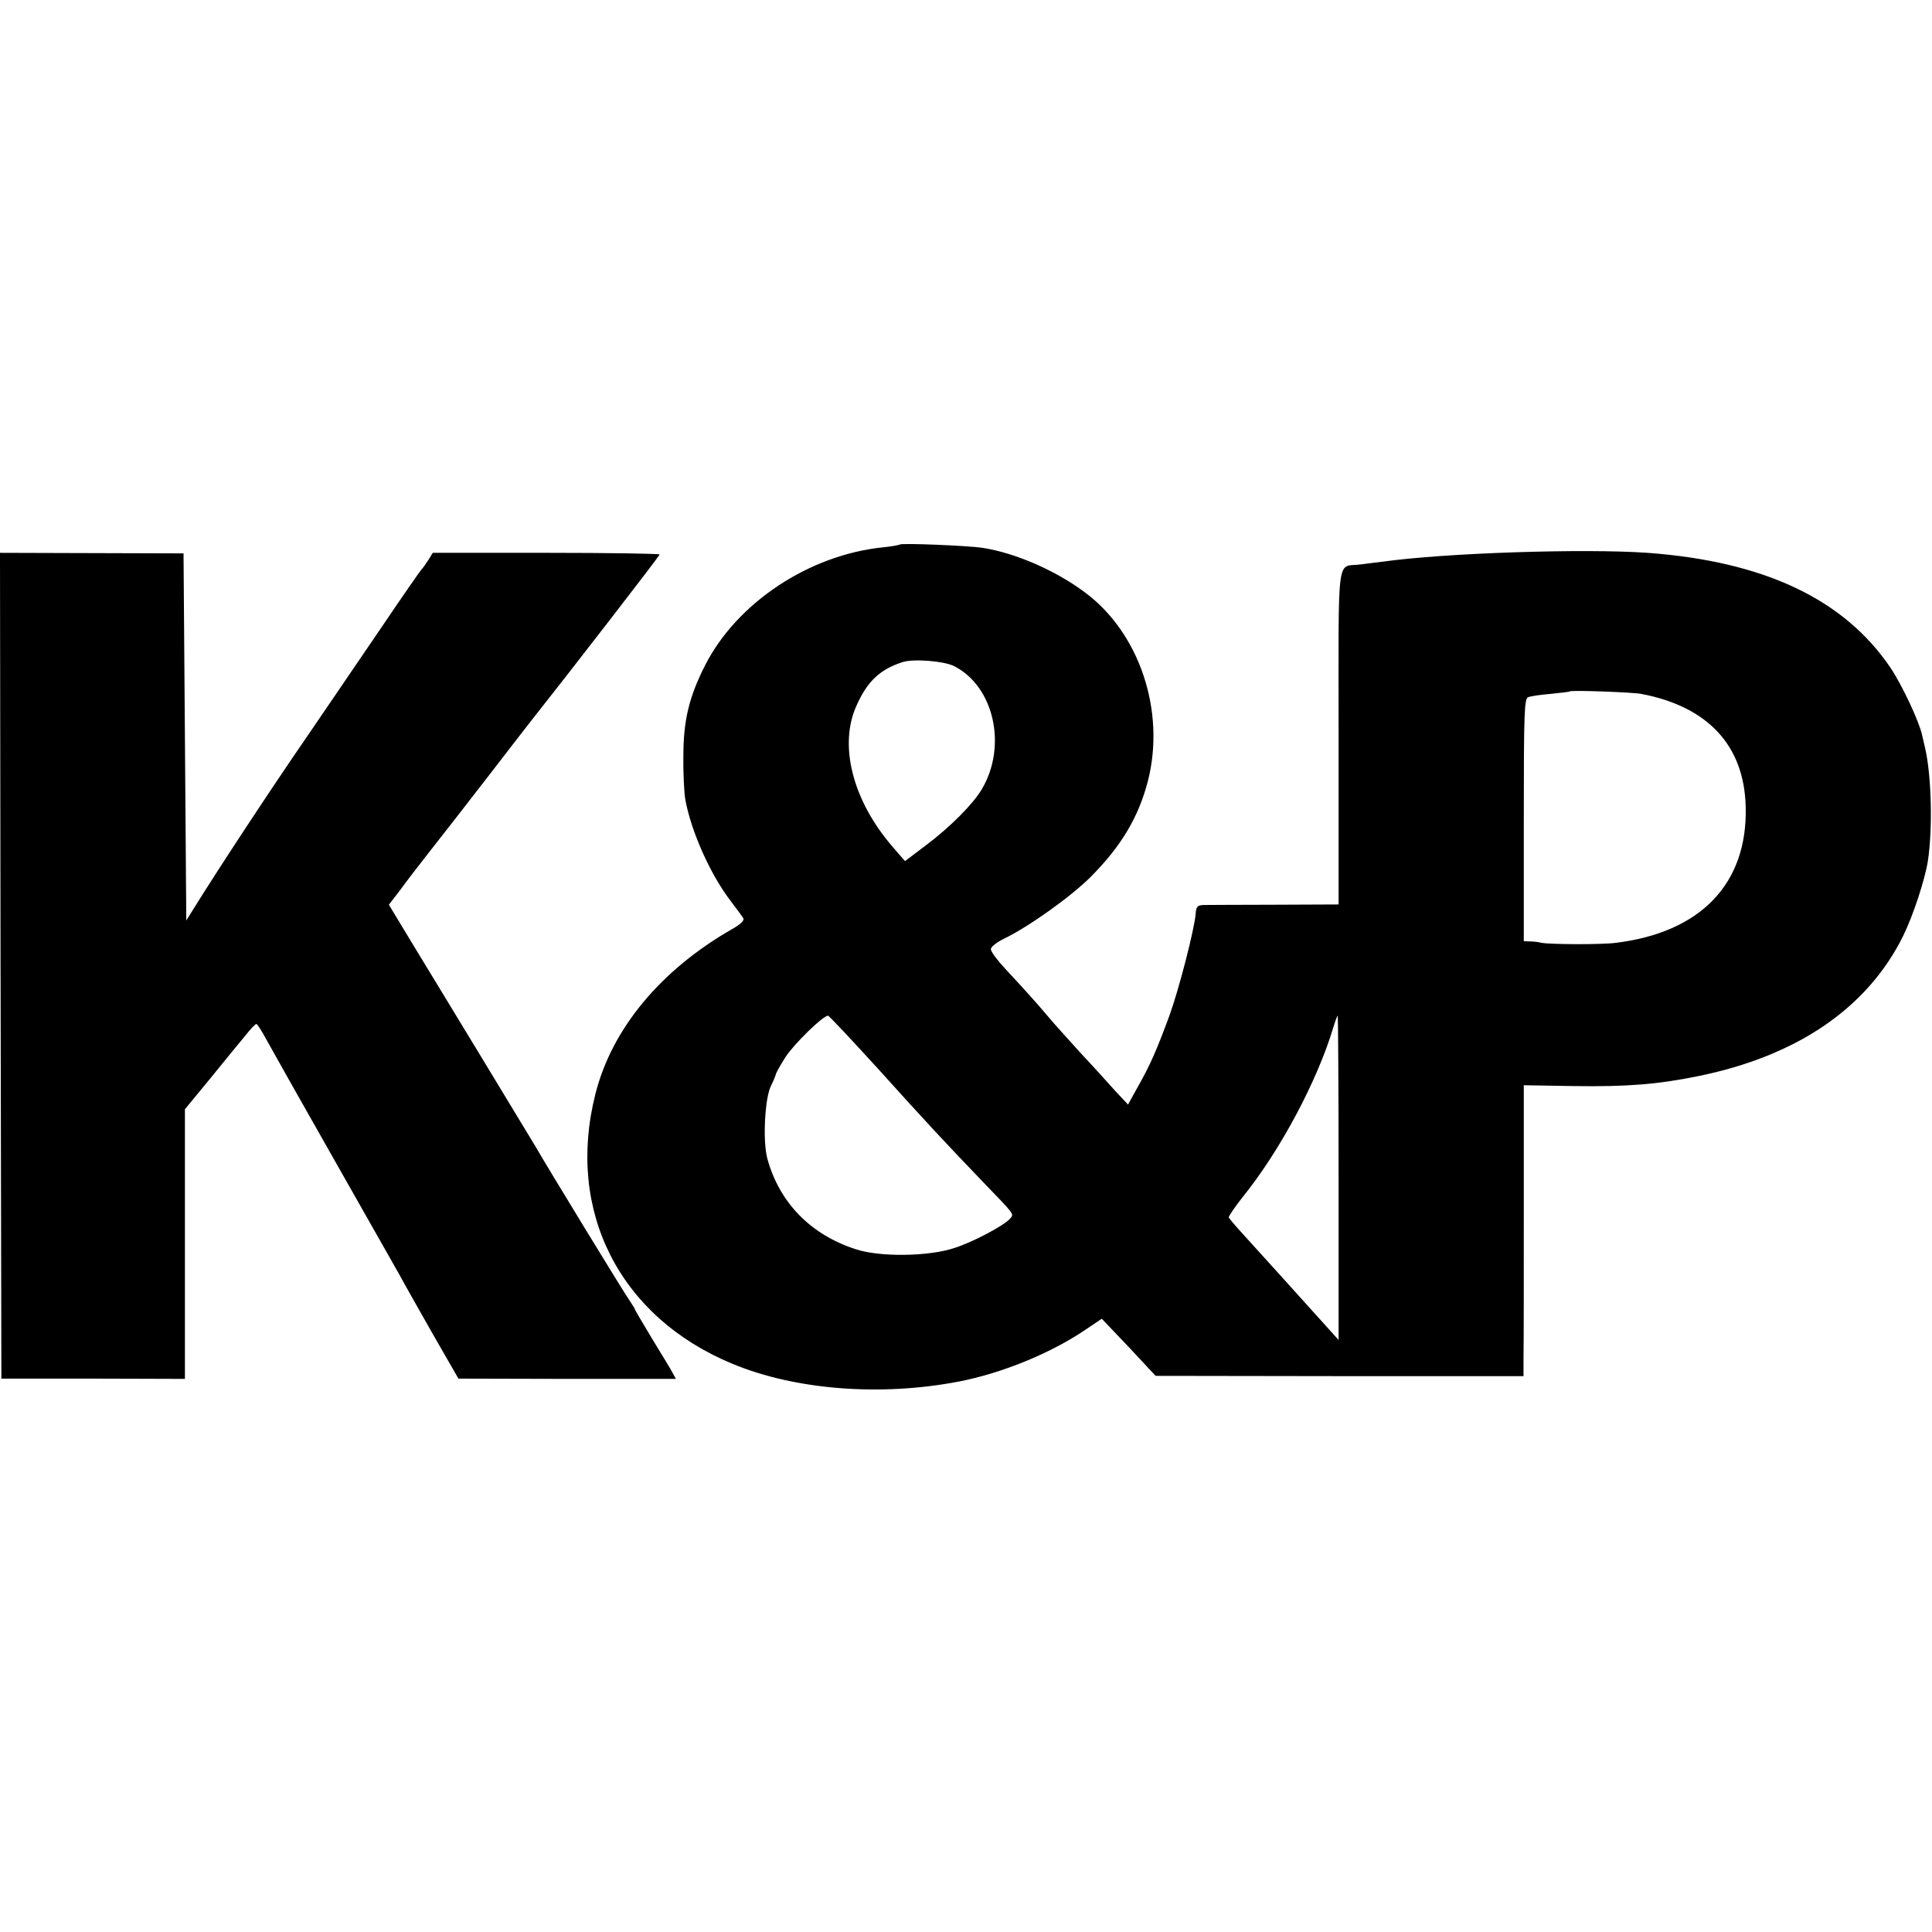
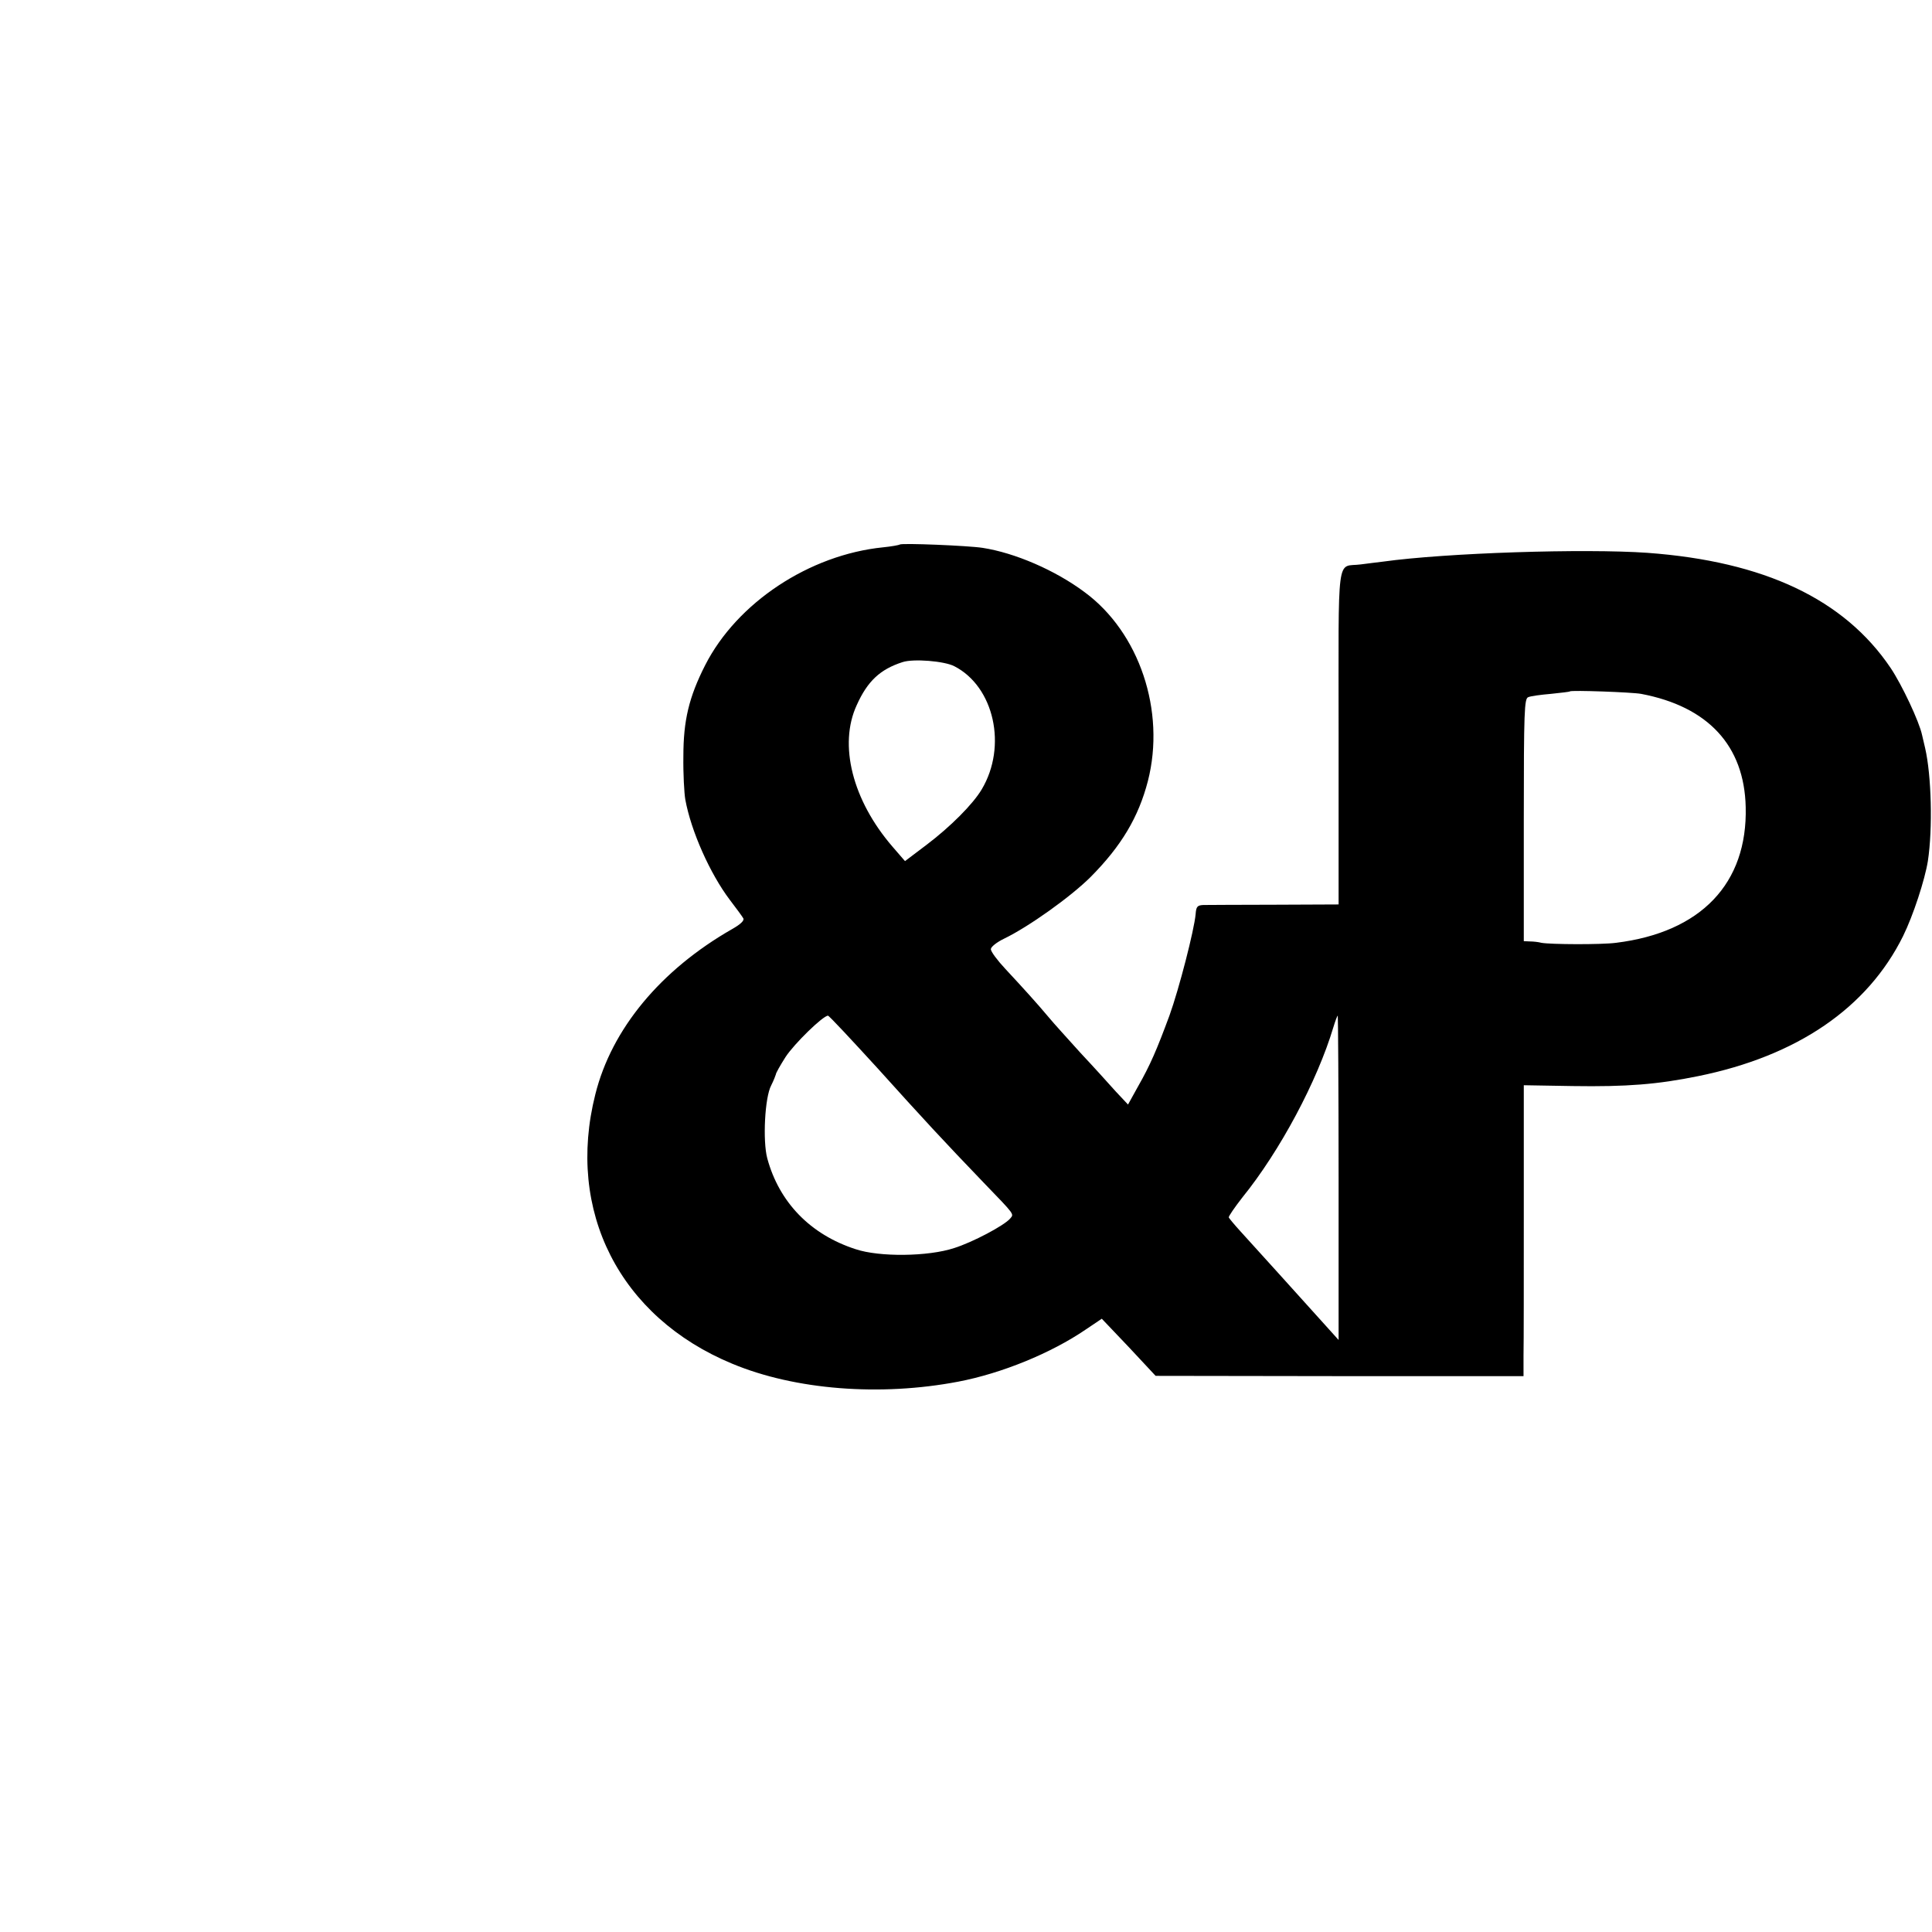
<svg xmlns="http://www.w3.org/2000/svg" version="1.0" width="700pt" height="700pt" viewBox="0 0 700 700" preserveAspectRatio="xMidYMid meet">
  <g transform="translate(0,700) scale(0.1,-0.1)" fill="#000000" stroke="none">
    <path d="M3260 5027 c-3 -2 -30 -7 -60 -10 -268 -27 -530 -201 -645 -427 -59 -116 -79 -201 -79 -330 -1 -63 3 -134 7 -157 21 -115 90 -269 161 -363 23 -30 45 -60 49 -67 5 -8 -10 -22 -40 -39 -259 -148 -437 -362 -496 -599 -107 -423 88 -807 496 -976 228 -95 536 -119 819 -65 157 30 336 103 462 189 l58 39 98 -103 97 -104 667 -1 666 0 0 75 c1 42 1 279 1 527 l0 452 177 -3 c196 -3 308 6 455 36 359 73 613 247 742 507 37 75 79 204 90 272 18 118 13 311 -10 410 -3 14 -8 35 -11 47 -10 48 -73 182 -114 243 -168 249 -458 386 -881 417 -228 16 -729 0 -959 -32 -19 -2 -55 -7 -80 -10 -89 -12 -80 60 -80 -624 l0 -608 -232 -1 c-128 0 -244 -1 -258 -1 -22 -1 -26 -6 -28 -33 -5 -57 -60 -271 -95 -368 -46 -124 -69 -178 -114 -257 l-36 -65 -45 48 c-24 27 -81 90 -127 139 -45 50 -98 108 -116 130 -42 50 -89 102 -156 174 -29 31 -53 63 -53 72 0 8 21 25 48 38 89 43 242 152 314 224 111 112 173 216 207 347 65 254 -31 539 -230 685 -106 79 -252 142 -369 160 -51 8 -294 18 -300 12z m198 -441 c144 -74 192 -290 99 -446 -32 -54 -114 -136 -200 -201 l-78 -59 -45 52 c-146 169 -196 370 -130 513 39 87 85 130 166 156 39 13 152 4 188 -15z m2488 -100 c243 -46 374 -188 379 -410 7 -277 -162 -454 -470 -492 -54 -7 -237 -6 -270 0 -11 3 -30 5 -42 5 l-22 1 0 439 c0 396 2 440 16 445 9 4 46 9 82 12 36 4 67 7 69 9 5 5 226 -3 258 -9z m-2765 -1358 c163 -181 238 -262 384 -414 114 -118 109 -112 95 -129 -21 -25 -136 -86 -203 -107 -94 -31 -271 -33 -357 -4 -164 53 -277 170 -320 329 -17 63 -9 221 14 264 9 18 16 36 17 40 0 5 16 33 35 63 32 49 136 150 154 150 4 0 85 -87 181 -192z m1669 -395 l0 -588 -36 40 c-98 109 -268 297 -319 353 -22 24 -41 47 -43 51 -1 4 21 36 49 72 137 169 272 423 330 617 7 23 14 42 16 42 1 0 3 -264 3 -587z" />
-     <path d="M2 3501 l3 -1496 333 0 332 -1 0 489 0 488 93 113 c50 62 107 131 126 154 18 23 36 42 40 42 3 0 20 -26 37 -58 17 -31 125 -223 241 -427 115 -203 224 -395 241 -425 16 -30 71 -127 121 -215 l92 -160 394 -1 394 0 -11 20 c-6 12 -40 68 -75 125 -34 57 -63 105 -63 108 0 2 -9 16 -19 31 -17 23 -296 480 -342 560 -9 15 -94 155 -189 312 -95 157 -211 347 -257 423 l-84 139 43 56 c23 32 69 91 101 132 93 119 106 135 225 289 62 80 123 160 136 176 152 192 476 611 476 616 0 3 -185 6 -411 6 l-411 0 -16 -26 c-9 -14 -21 -31 -27 -37 -5 -6 -68 -96 -138 -200 -71 -104 -193 -283 -272 -399 -127 -184 -320 -477 -410 -622 l-30 -48 -5 665 -5 665 -333 1 -332 1 2 -1496z" />
  </g>
</svg>